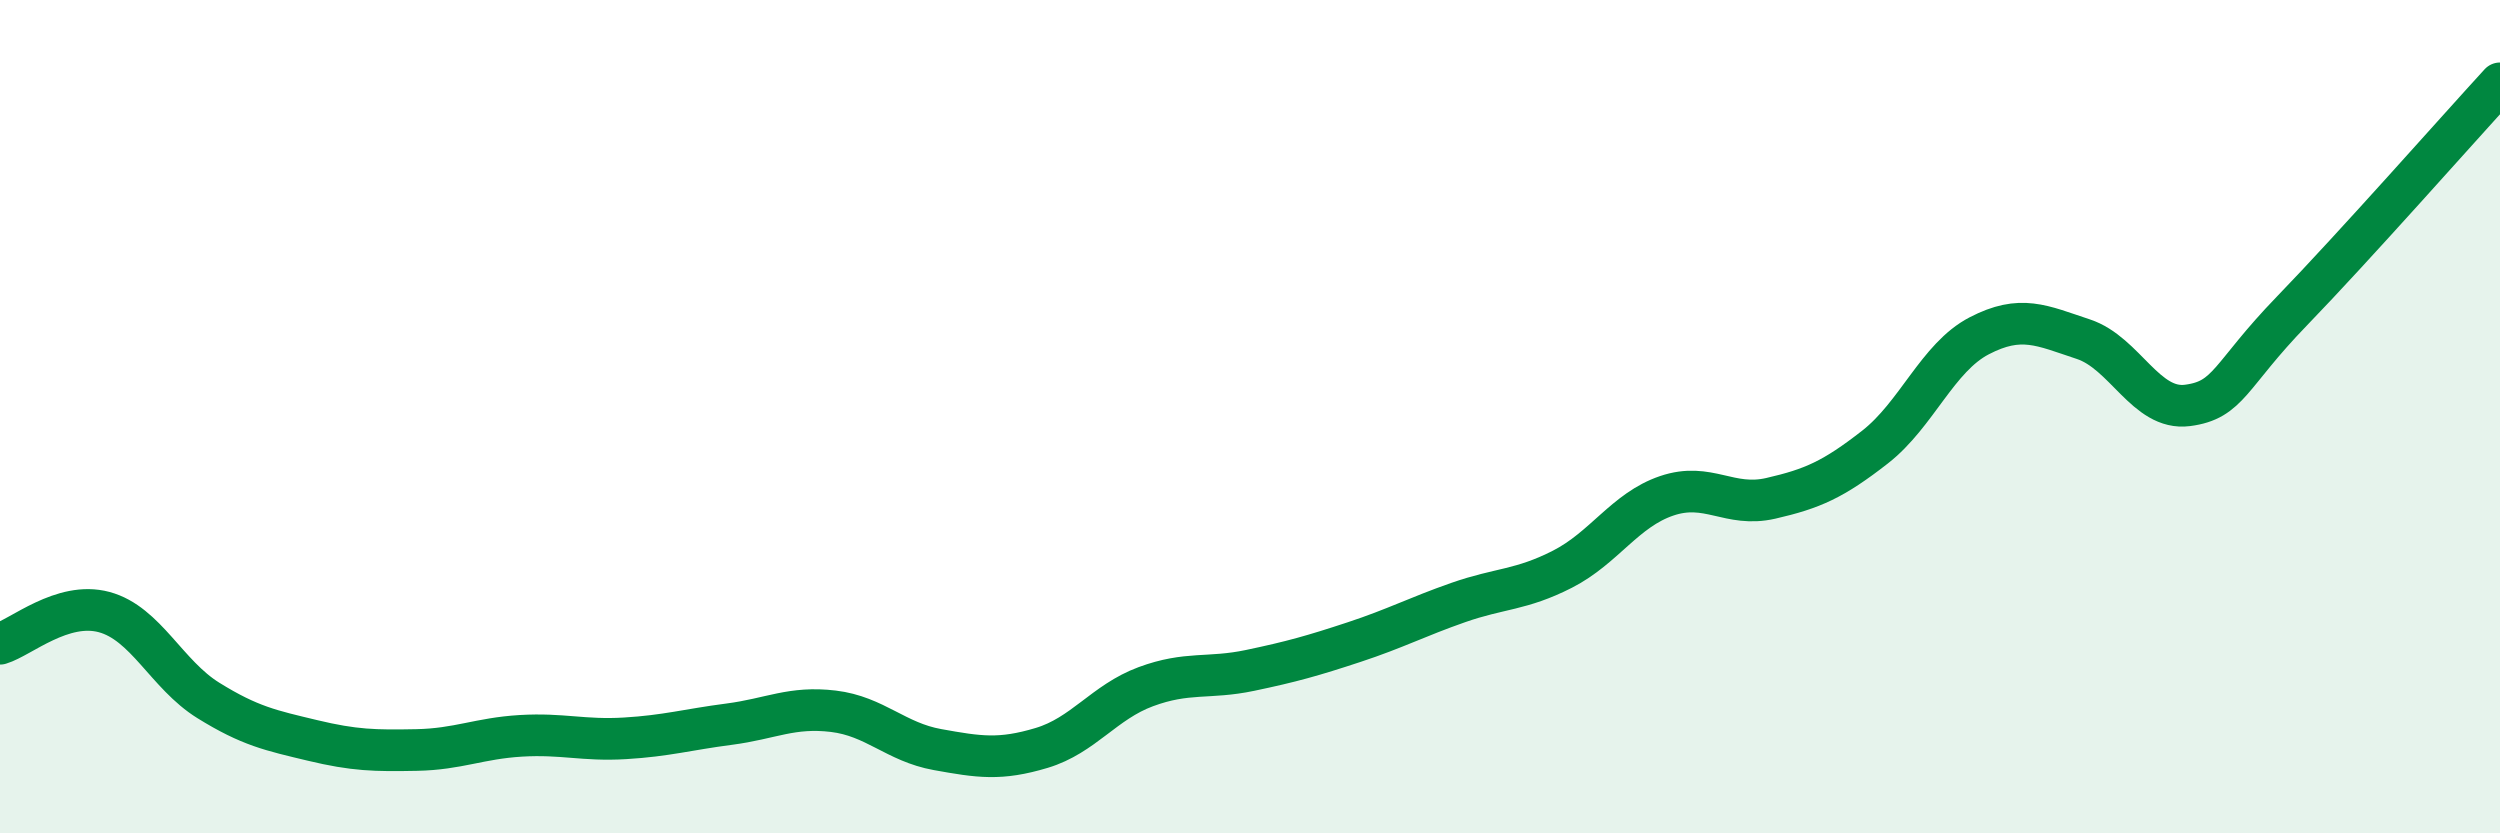
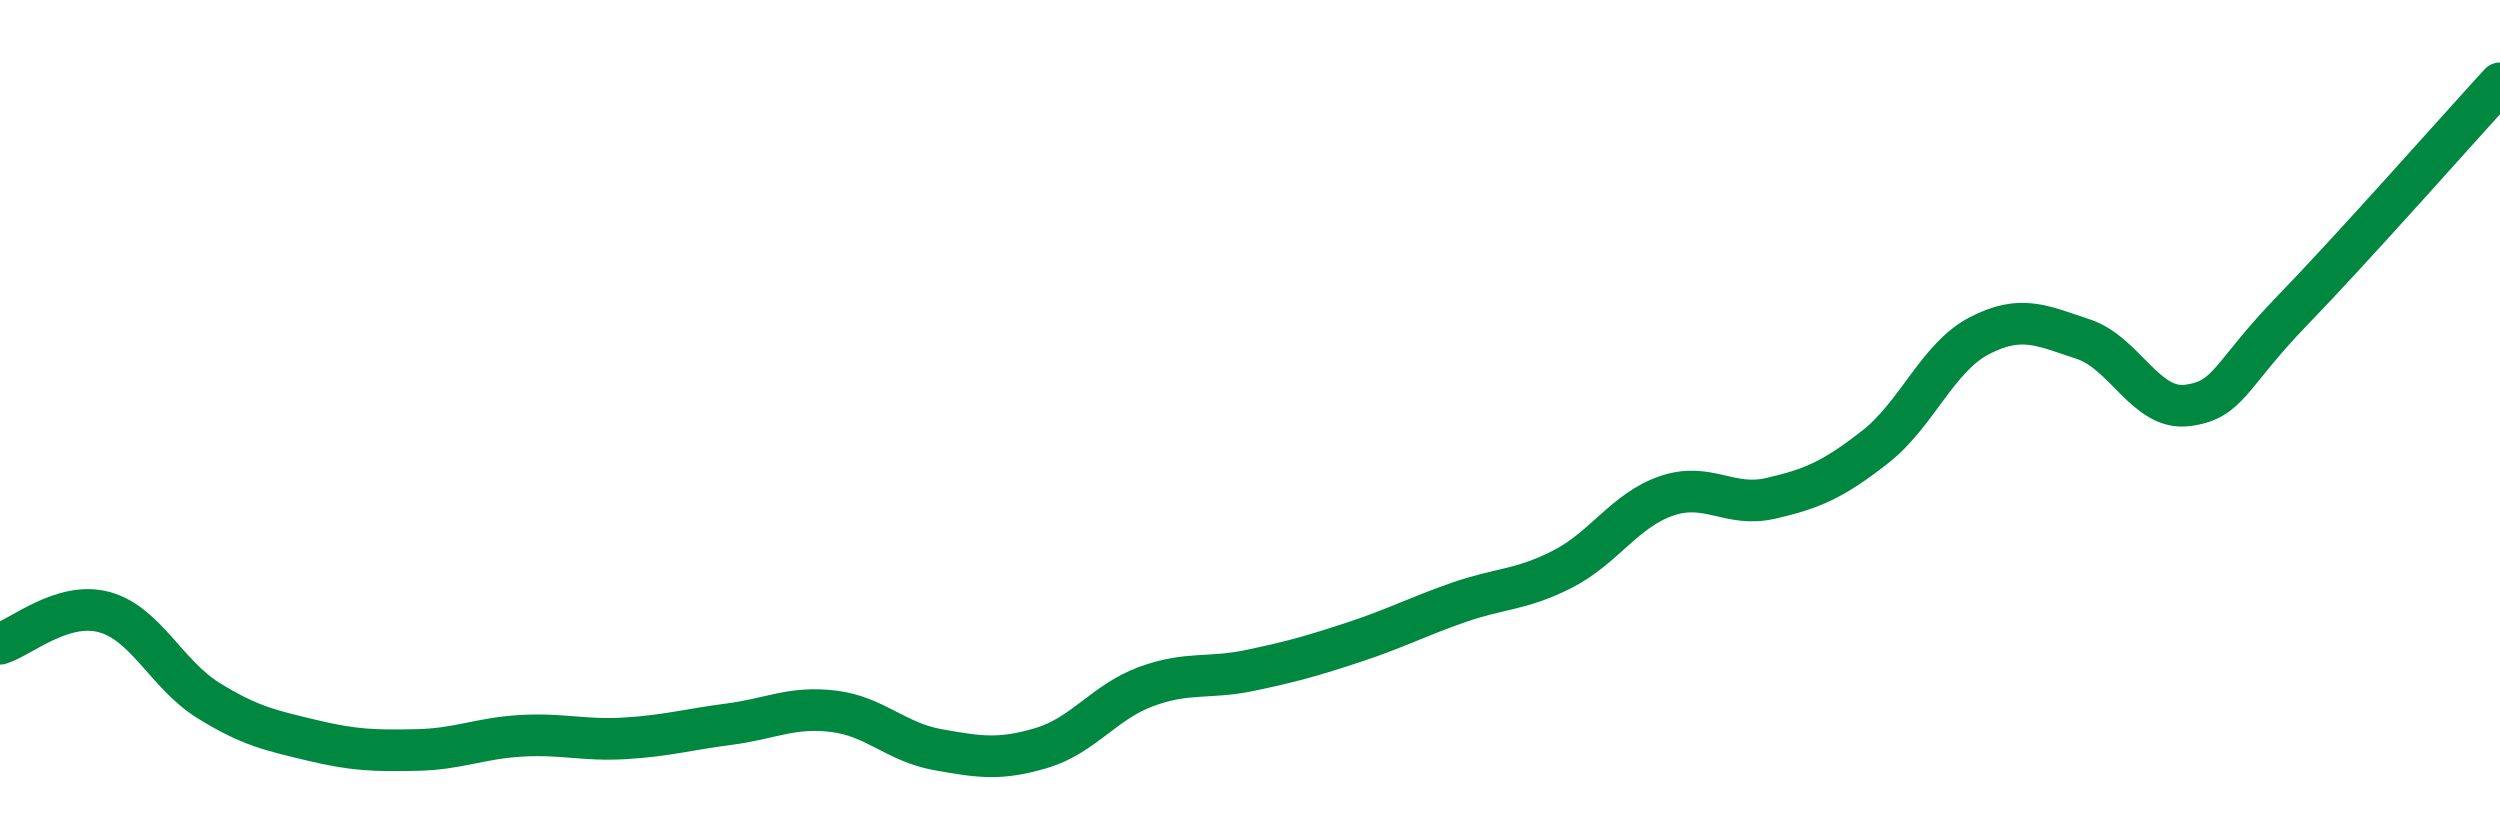
<svg xmlns="http://www.w3.org/2000/svg" width="60" height="20" viewBox="0 0 60 20">
-   <path d="M 0,15.45 C 0.5,15.3 1.5,14.42 2.5,14.69 C 3.5,14.96 4,16.19 5,16.81 C 6,17.43 6.5,17.53 7.5,17.77 C 8.5,18.01 9,18.02 10,18 C 11,17.98 11.5,17.72 12.5,17.66 C 13.5,17.6 14,17.78 15,17.72 C 16,17.66 16.5,17.51 17.5,17.38 C 18.5,17.25 19,16.95 20,17.07 C 21,17.19 21.5,17.81 22.5,17.99 C 23.5,18.17 24,18.25 25,17.95 C 26,17.65 26.5,16.85 27.5,16.48 C 28.5,16.11 29,16.3 30,16.09 C 31,15.88 31.5,15.74 32.5,15.41 C 33.5,15.08 34,14.81 35,14.46 C 36,14.11 36.5,14.17 37.5,13.66 C 38.5,13.15 39,12.24 40,11.9 C 41,11.56 41.5,12.19 42.5,11.96 C 43.5,11.73 44,11.51 45,10.73 C 46,9.95 46.5,8.58 47.5,8.06 C 48.5,7.54 49,7.81 50,8.14 C 51,8.47 51.5,9.86 52.5,9.73 C 53.5,9.6 53.5,9.02 55,7.47 C 56.5,5.92 59,3.09 60,2L60 20L0 20Z" fill="#008740" opacity="0.1" stroke-linecap="round" stroke-linejoin="round" />
  <path d="M 0,15.45 C 0.5,15.3 1.5,14.42 2.5,14.69 C 3.5,14.96 4,16.19 5,16.81 C 6,17.43 6.5,17.53 7.5,17.77 C 8.5,18.01 9,18.02 10,18 C 11,17.98 11.5,17.72 12.5,17.66 C 13.5,17.6 14,17.78 15,17.72 C 16,17.66 16.5,17.51 17.5,17.38 C 18.5,17.25 19,16.95 20,17.07 C 21,17.19 21.5,17.81 22.5,17.99 C 23.5,18.17 24,18.25 25,17.95 C 26,17.65 26.5,16.85 27.5,16.48 C 28.5,16.11 29,16.3 30,16.09 C 31,15.88 31.5,15.74 32.5,15.41 C 33.5,15.08 34,14.81 35,14.46 C 36,14.11 36.5,14.17 37.5,13.66 C 38.5,13.15 39,12.24 40,11.9 C 41,11.56 41.5,12.19 42.5,11.96 C 43.5,11.73 44,11.51 45,10.73 C 46,9.95 46.5,8.58 47.5,8.06 C 48.5,7.54 49,7.81 50,8.14 C 51,8.47 51.5,9.86 52.5,9.73 C 53.5,9.6 53.5,9.02 55,7.47 C 56.5,5.92 59,3.09 60,2" stroke="#008740" stroke-width="1" fill="none" stroke-linecap="round" stroke-linejoin="round" />
</svg>